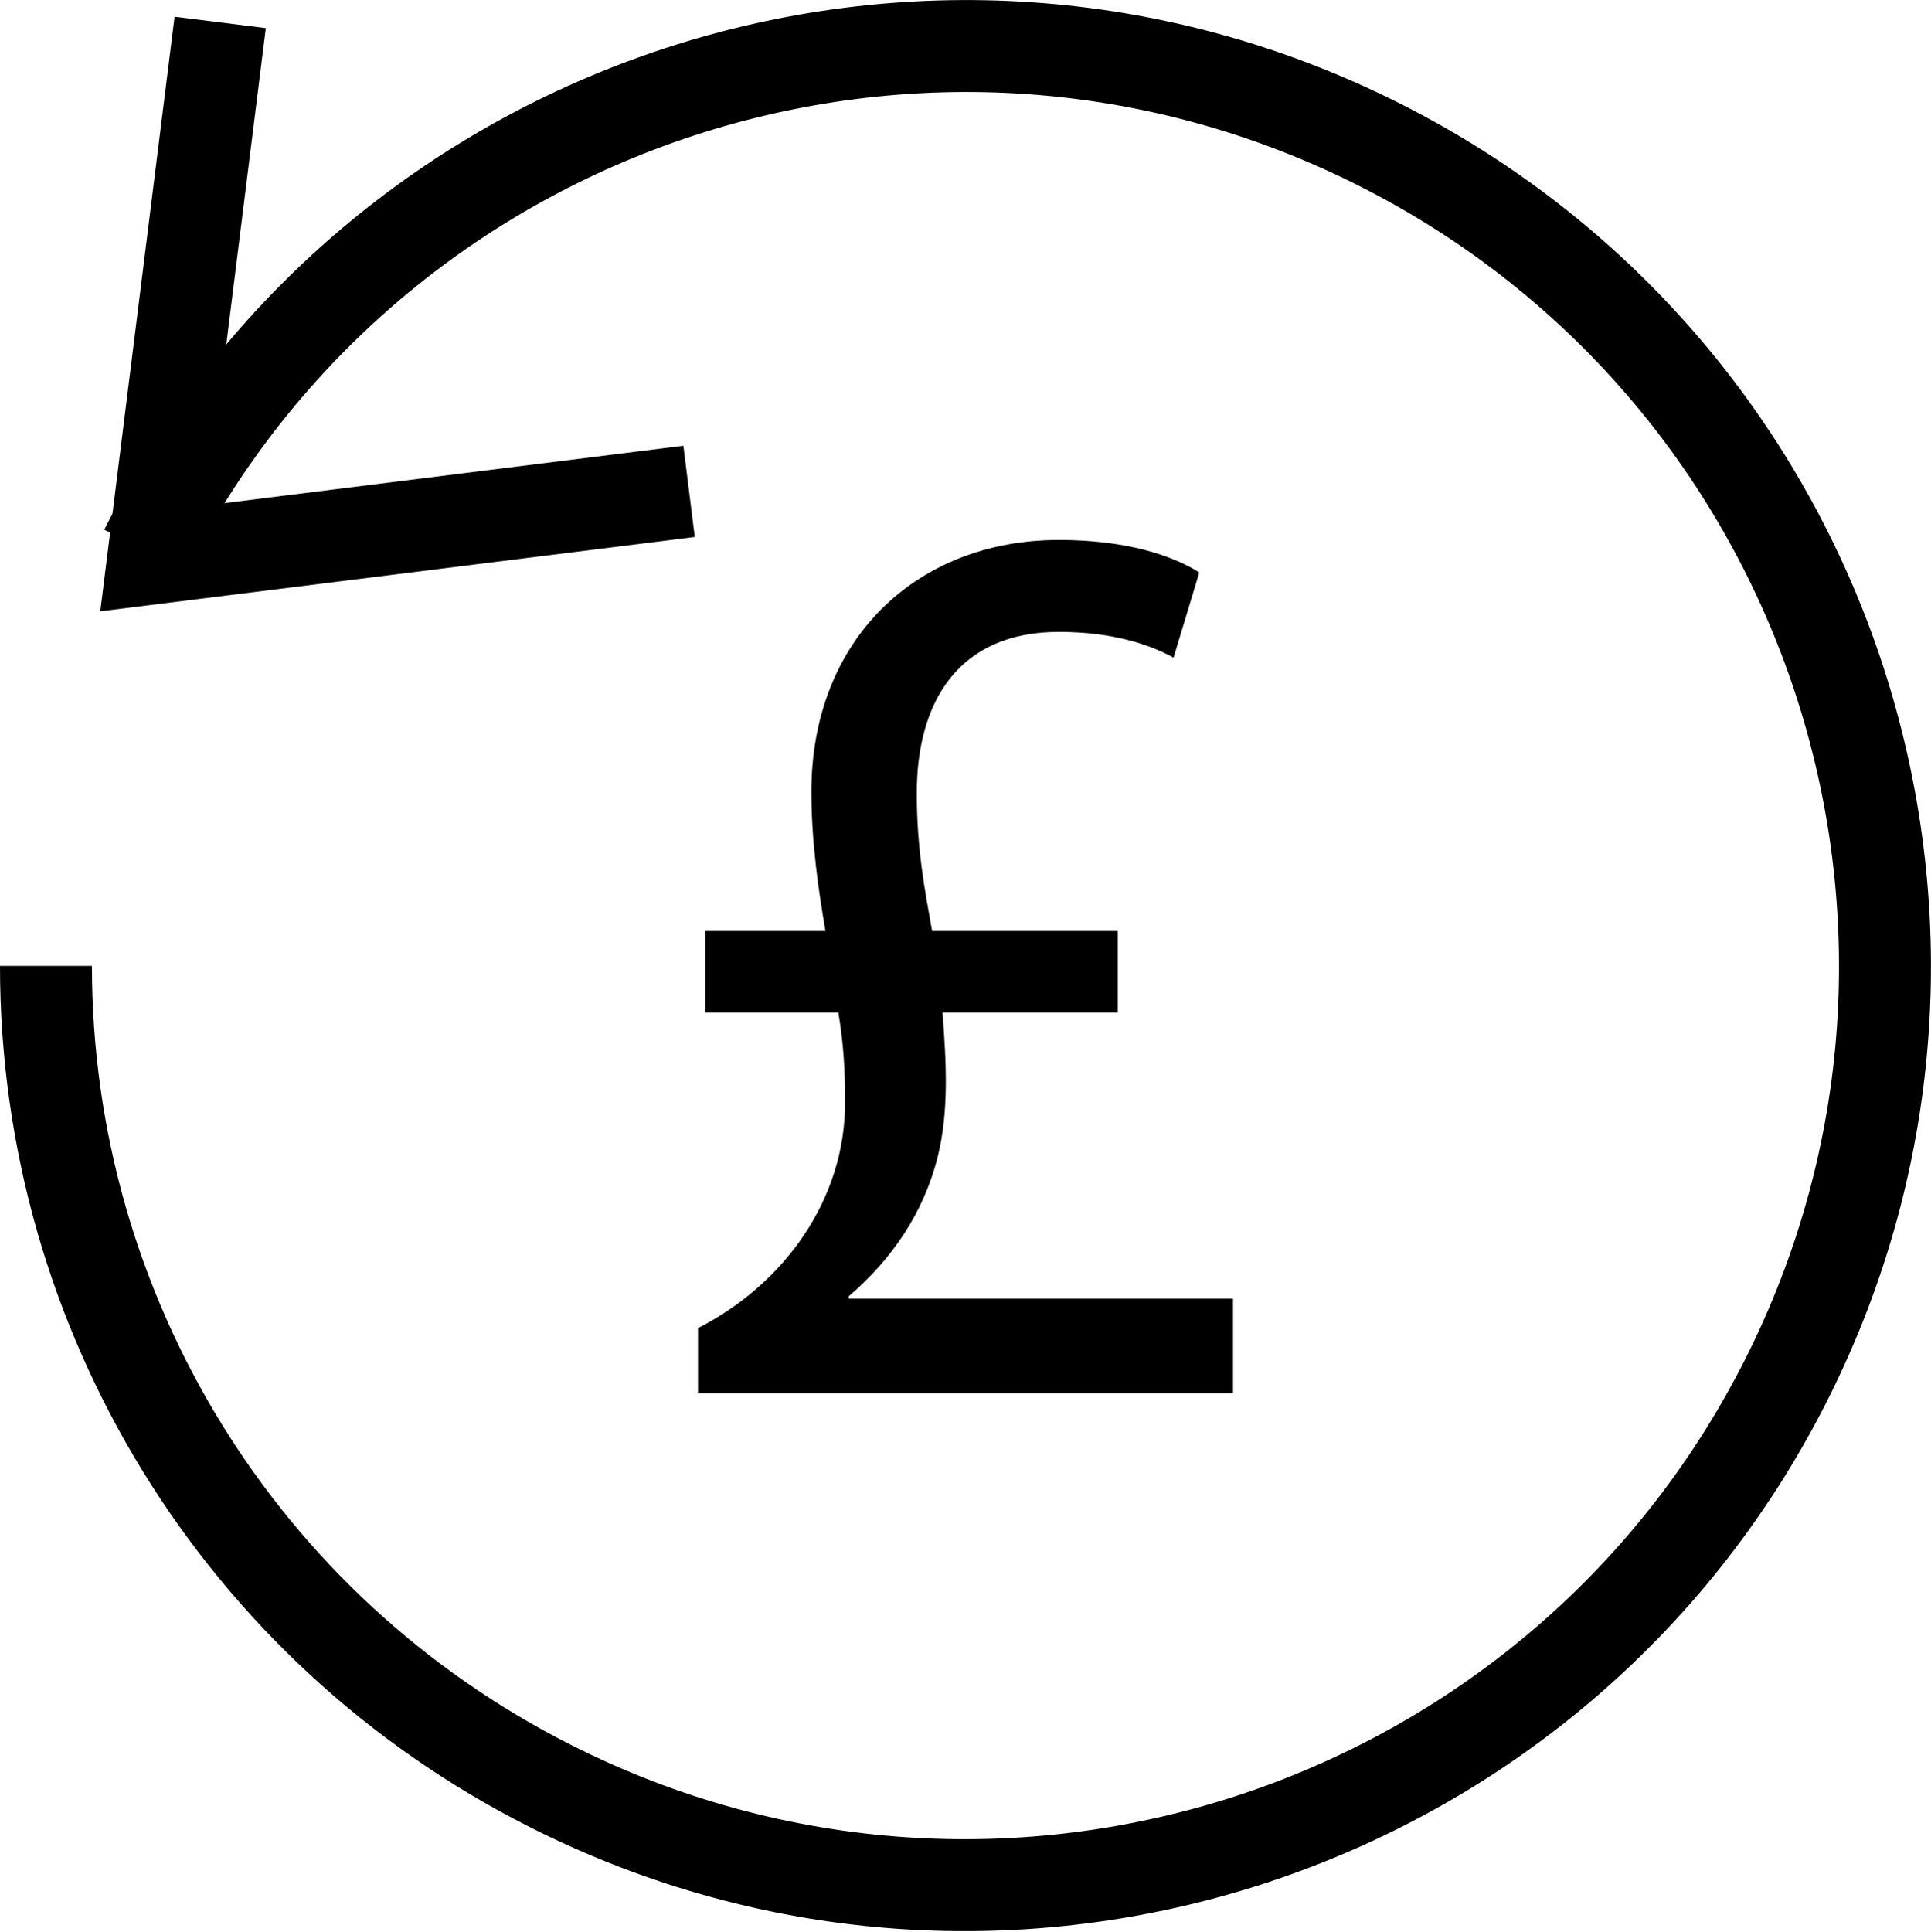
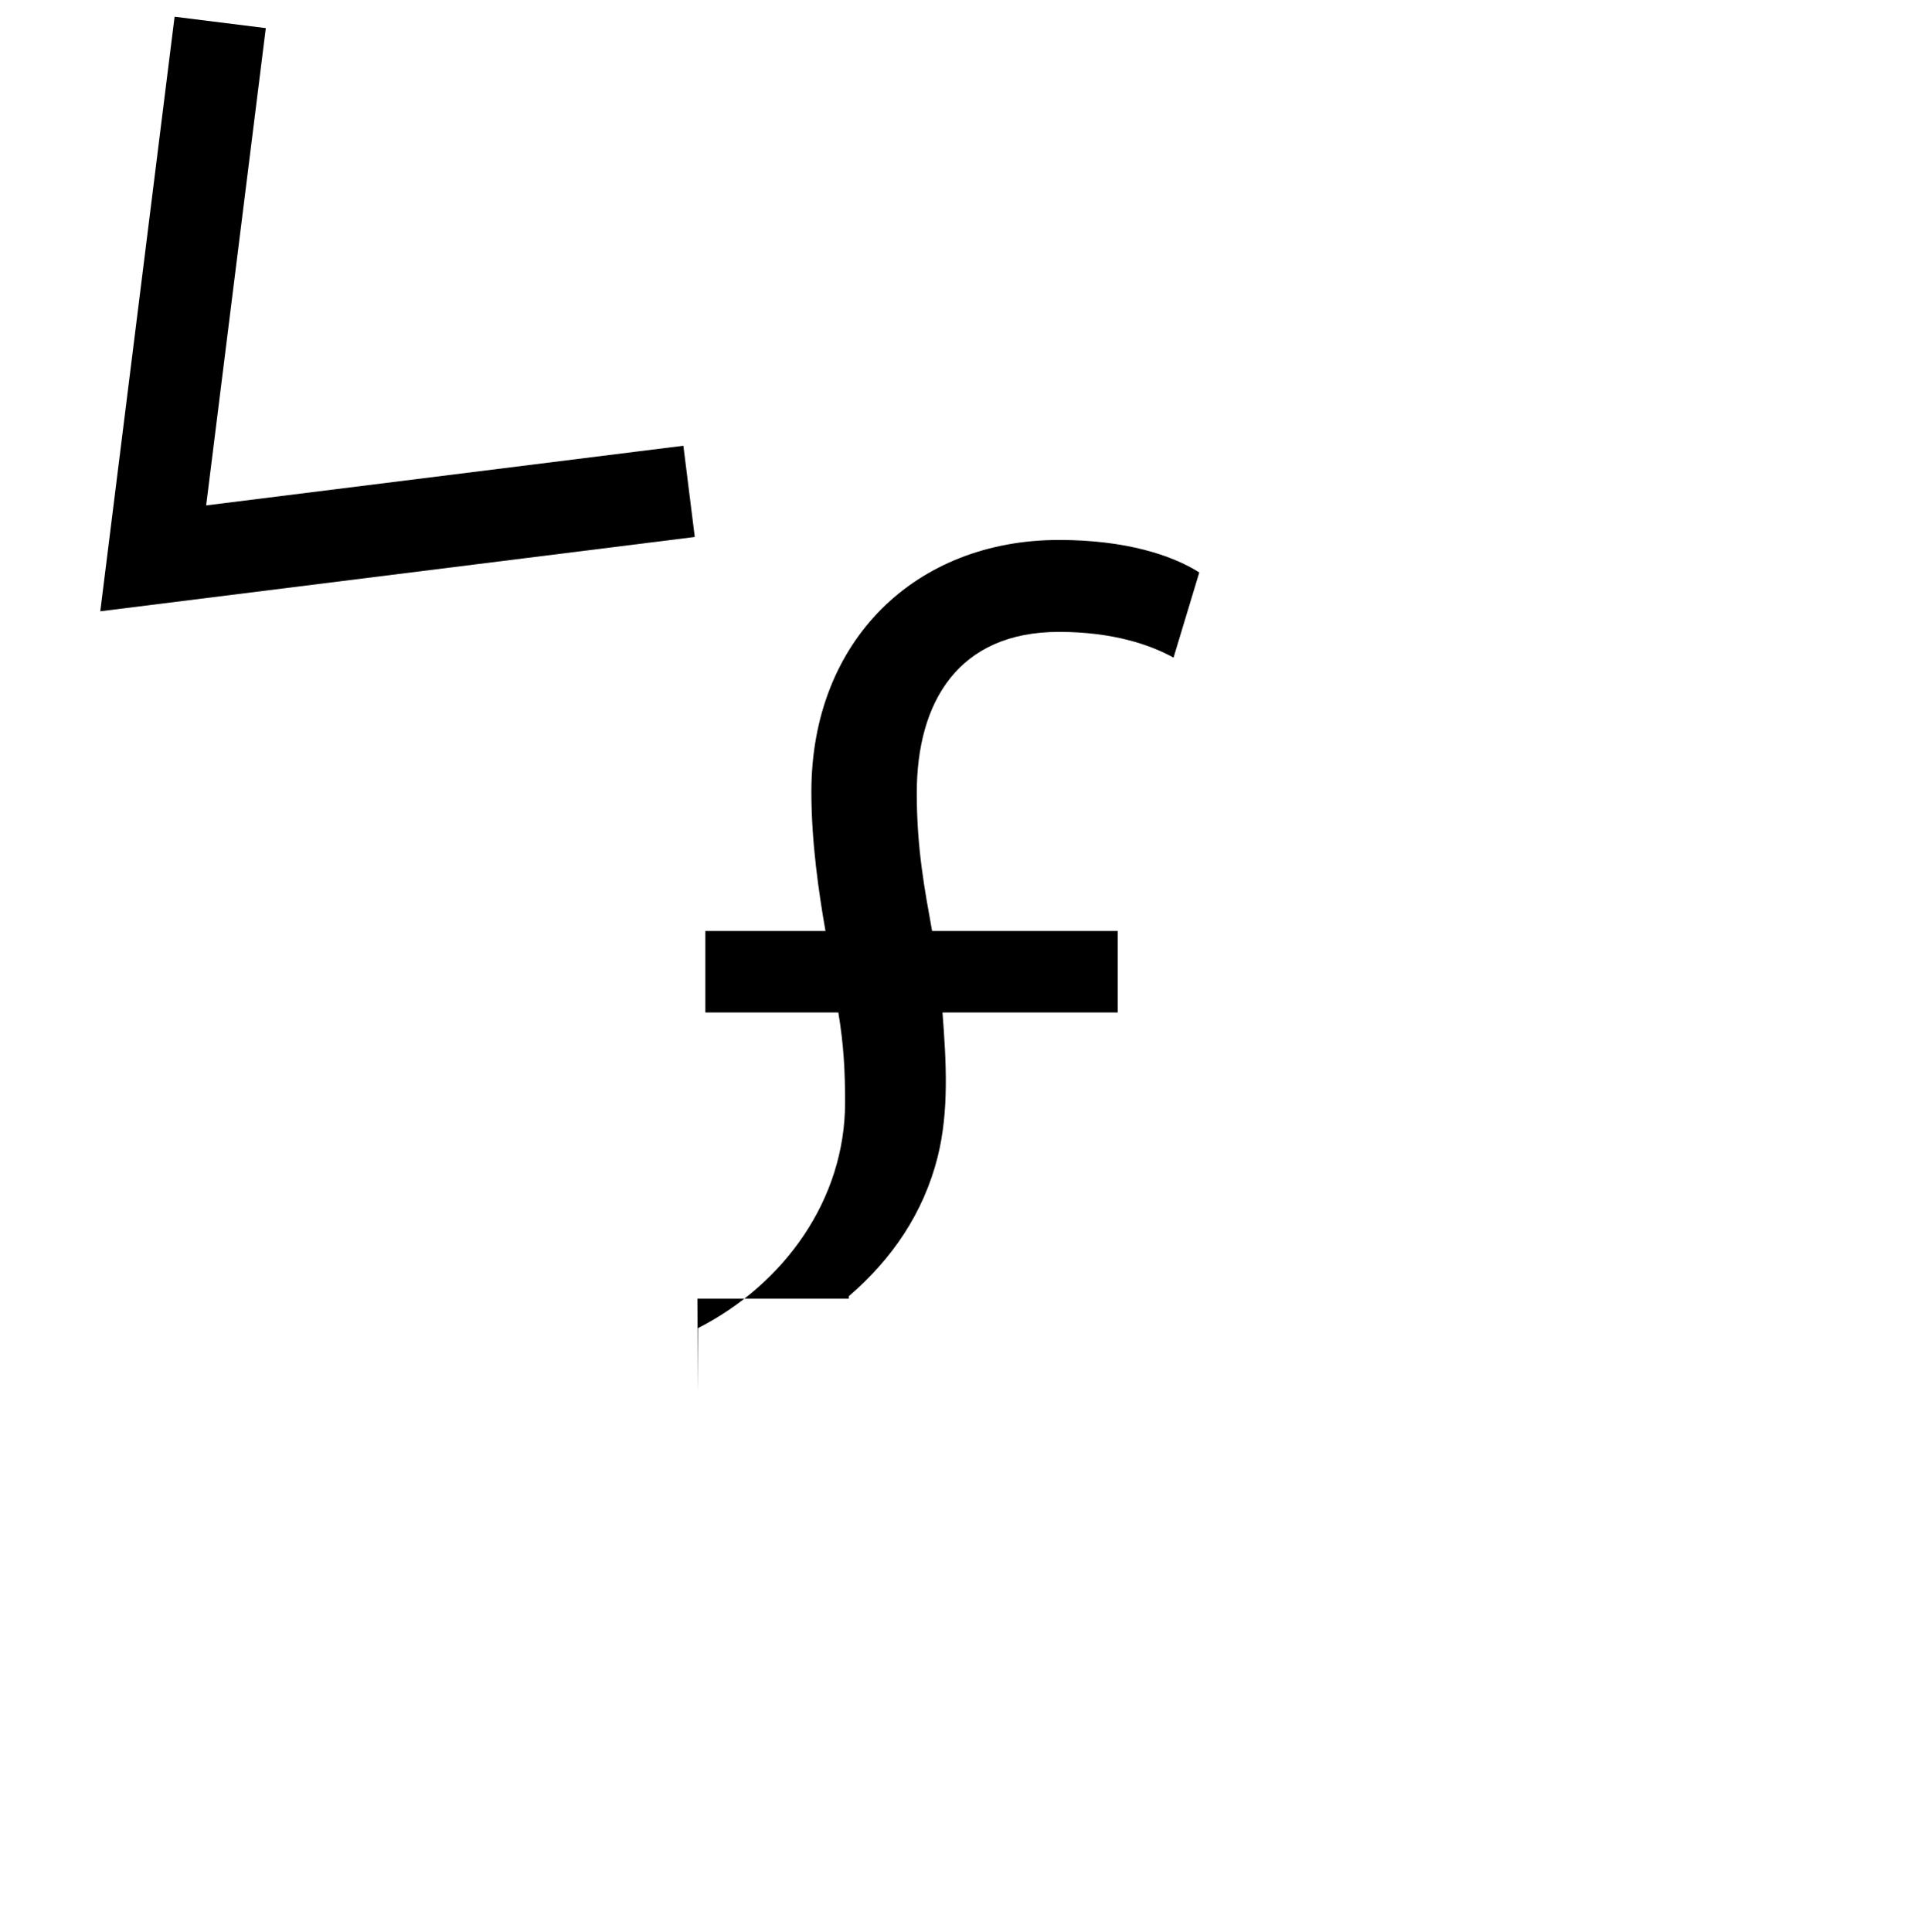
<svg xmlns="http://www.w3.org/2000/svg" id="Layer_2" viewBox="0 0 31.51 31.52">
  <defs>
    <style>.cls-1,.cls-2{fill:none;stroke:#000;stroke-miterlimit:10;stroke-width:1.5px;}.cls-2{stroke-linecap:square;}</style>
  </defs>
  <g id="Layer_1-2">
-     <path class="cls-1" d="m2.37,8.98C6.11,1.59,15.14-1.37,22.53,2.37c7.39,3.74,10.35,12.77,6.61,20.16-3.74,7.39-12.77,10.35-20.16,6.61C3.93,26.59.75,21.42.75,15.76" />
    <polyline class="cls-2" points="3.5 1.11 2.5 9.11 10.5 8.11" />
-     <path d="m11.39,22.72v-1.05c1.41-.72,2.4-2.1,2.4-3.68,0-.5-.02-.93-.11-1.47h-2.17v-1.33h1.96c-.11-.63-.23-1.45-.23-2.27,0-2.48,1.71-4.11,4.04-4.11,1.09,0,1.85.25,2.29.53l-.42,1.39c-.38-.21-.99-.42-1.87-.42-1.64,0-2.32,1.14-2.32,2.63,0,.91.13,1.58.25,2.25h3.03v1.33h-2.86c.06.8.11,1.6-.08,2.36-.23.91-.74,1.66-1.45,2.27v.04h6.27v1.54h-8.74Z" />
+     <path d="m11.39,22.72v-1.05c1.41-.72,2.4-2.1,2.4-3.68,0-.5-.02-.93-.11-1.47h-2.17v-1.33h1.96c-.11-.63-.23-1.45-.23-2.27,0-2.48,1.71-4.11,4.04-4.11,1.09,0,1.85.25,2.29.53l-.42,1.39c-.38-.21-.99-.42-1.87-.42-1.64,0-2.32,1.14-2.32,2.63,0,.91.13,1.58.25,2.25h3.03v1.33h-2.86c.06.8.11,1.6-.08,2.36-.23.91-.74,1.66-1.45,2.27v.04h6.27h-8.74Z" />
  </g>
</svg>